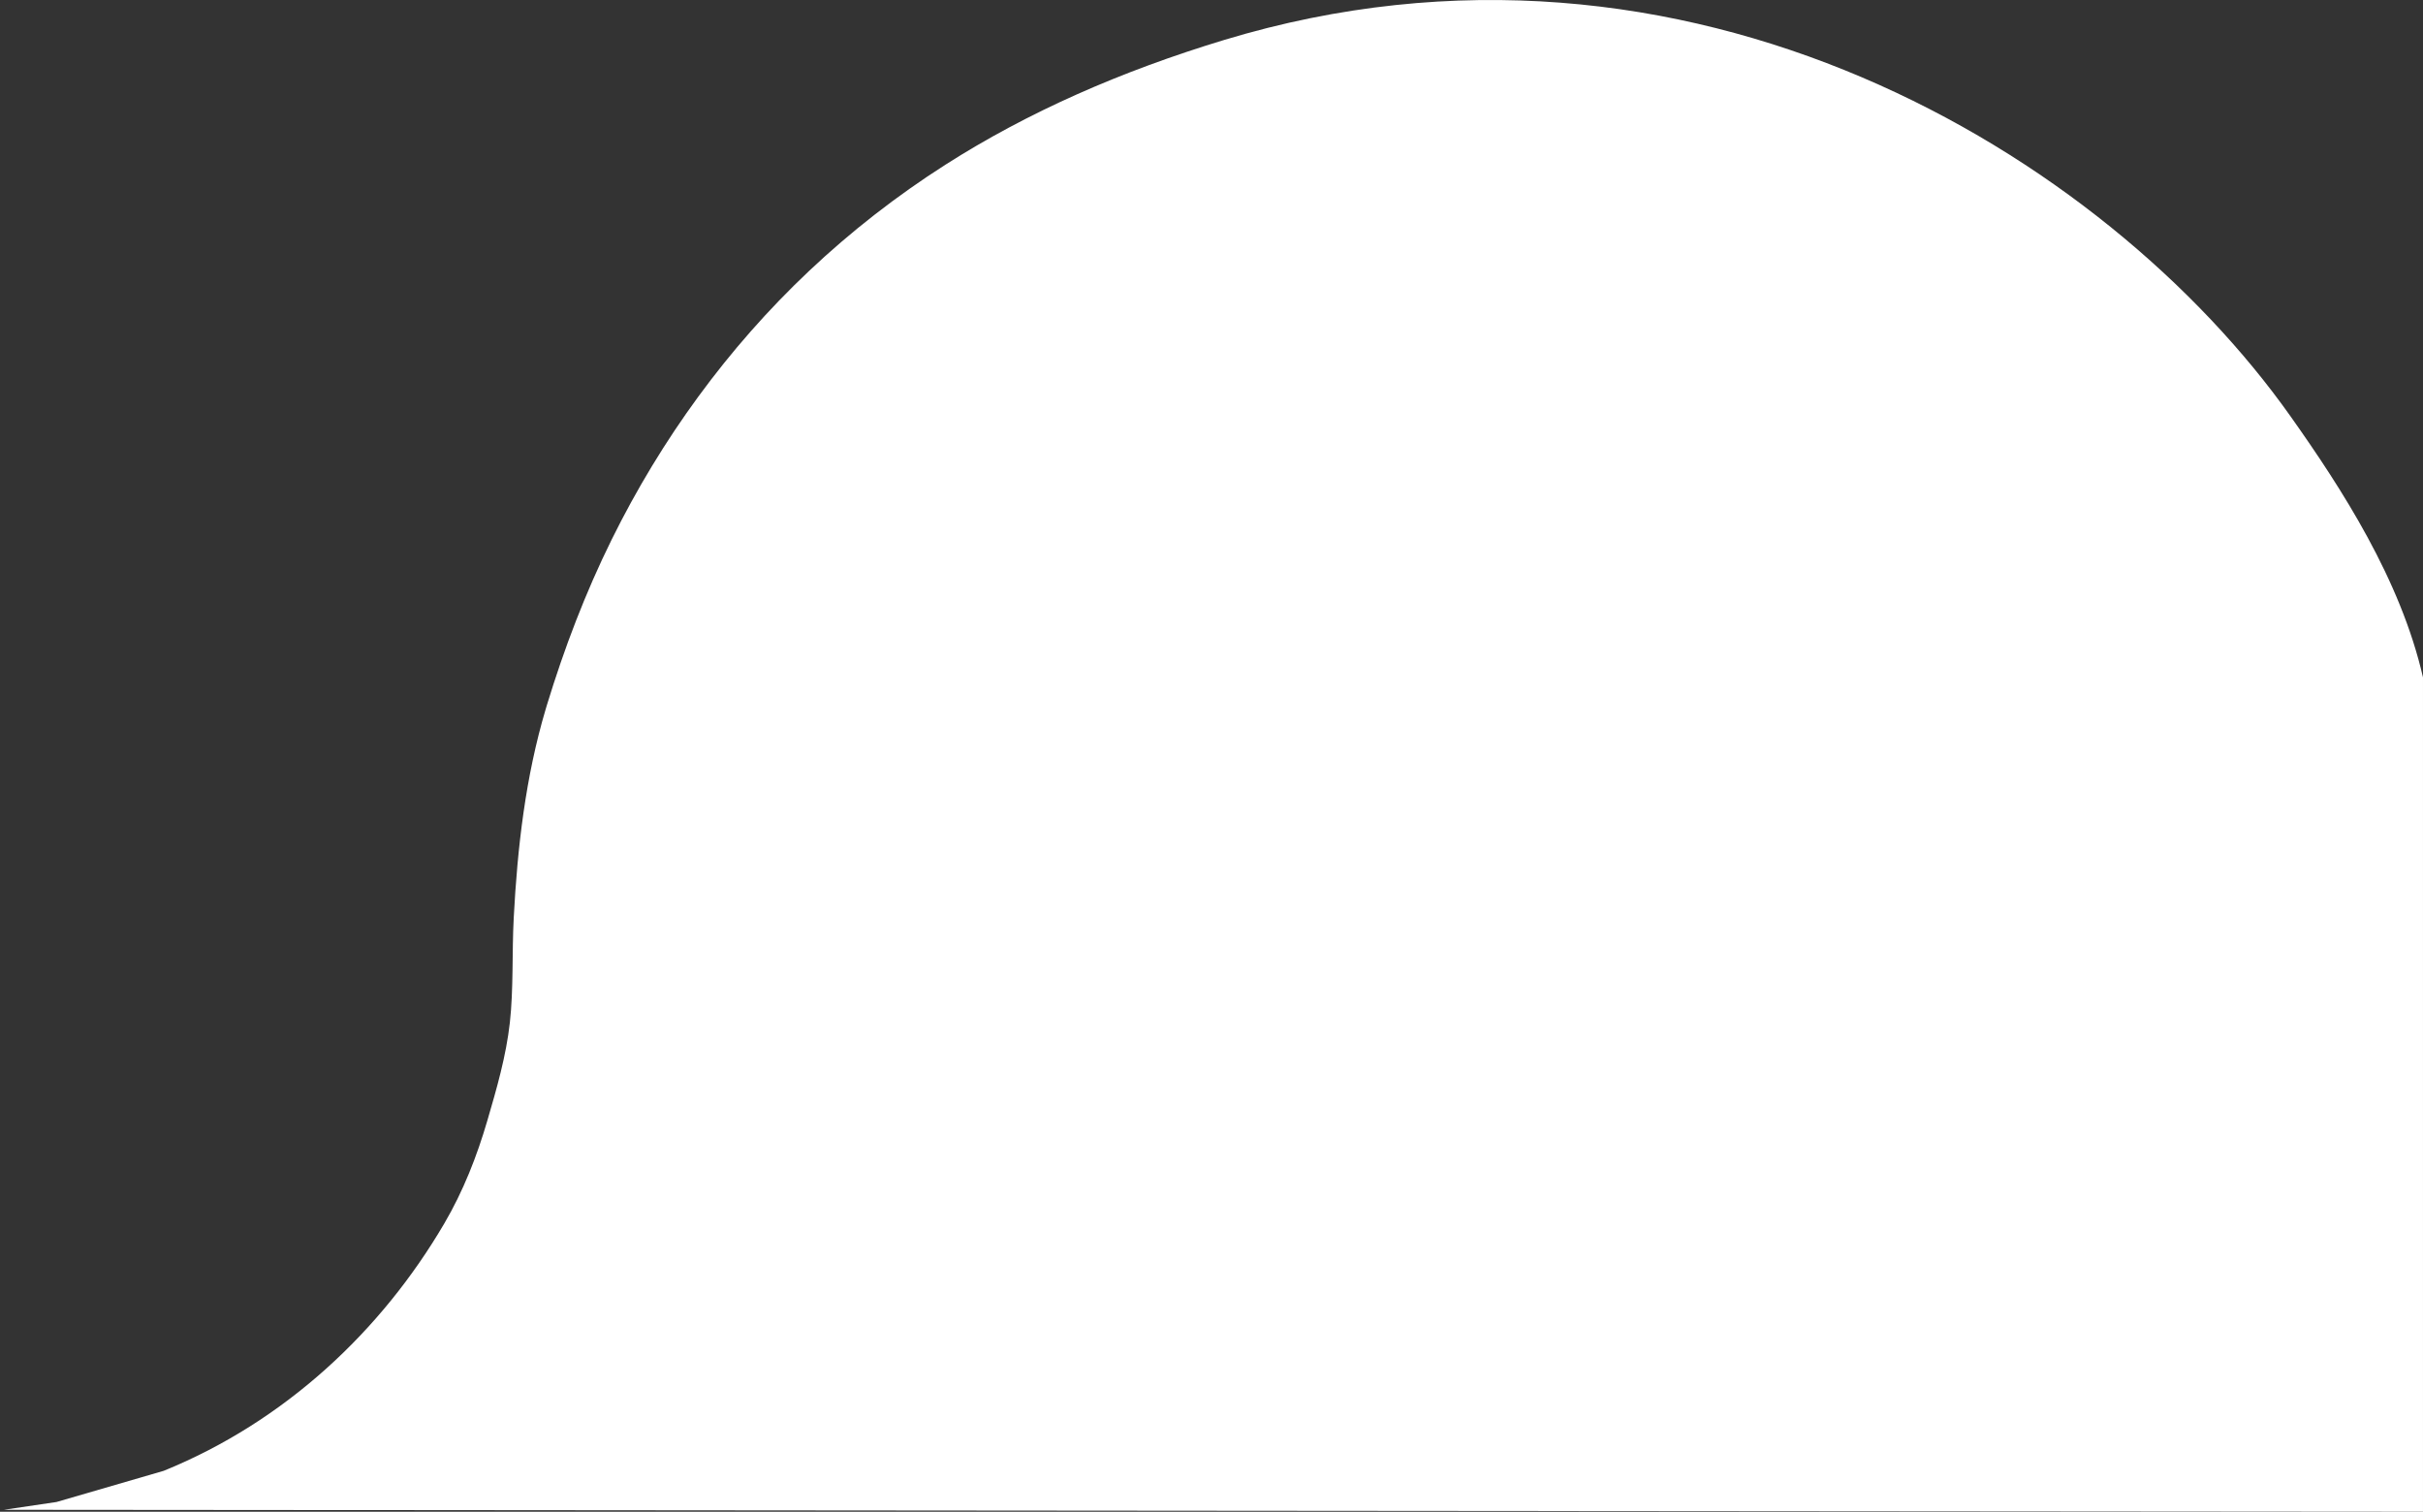
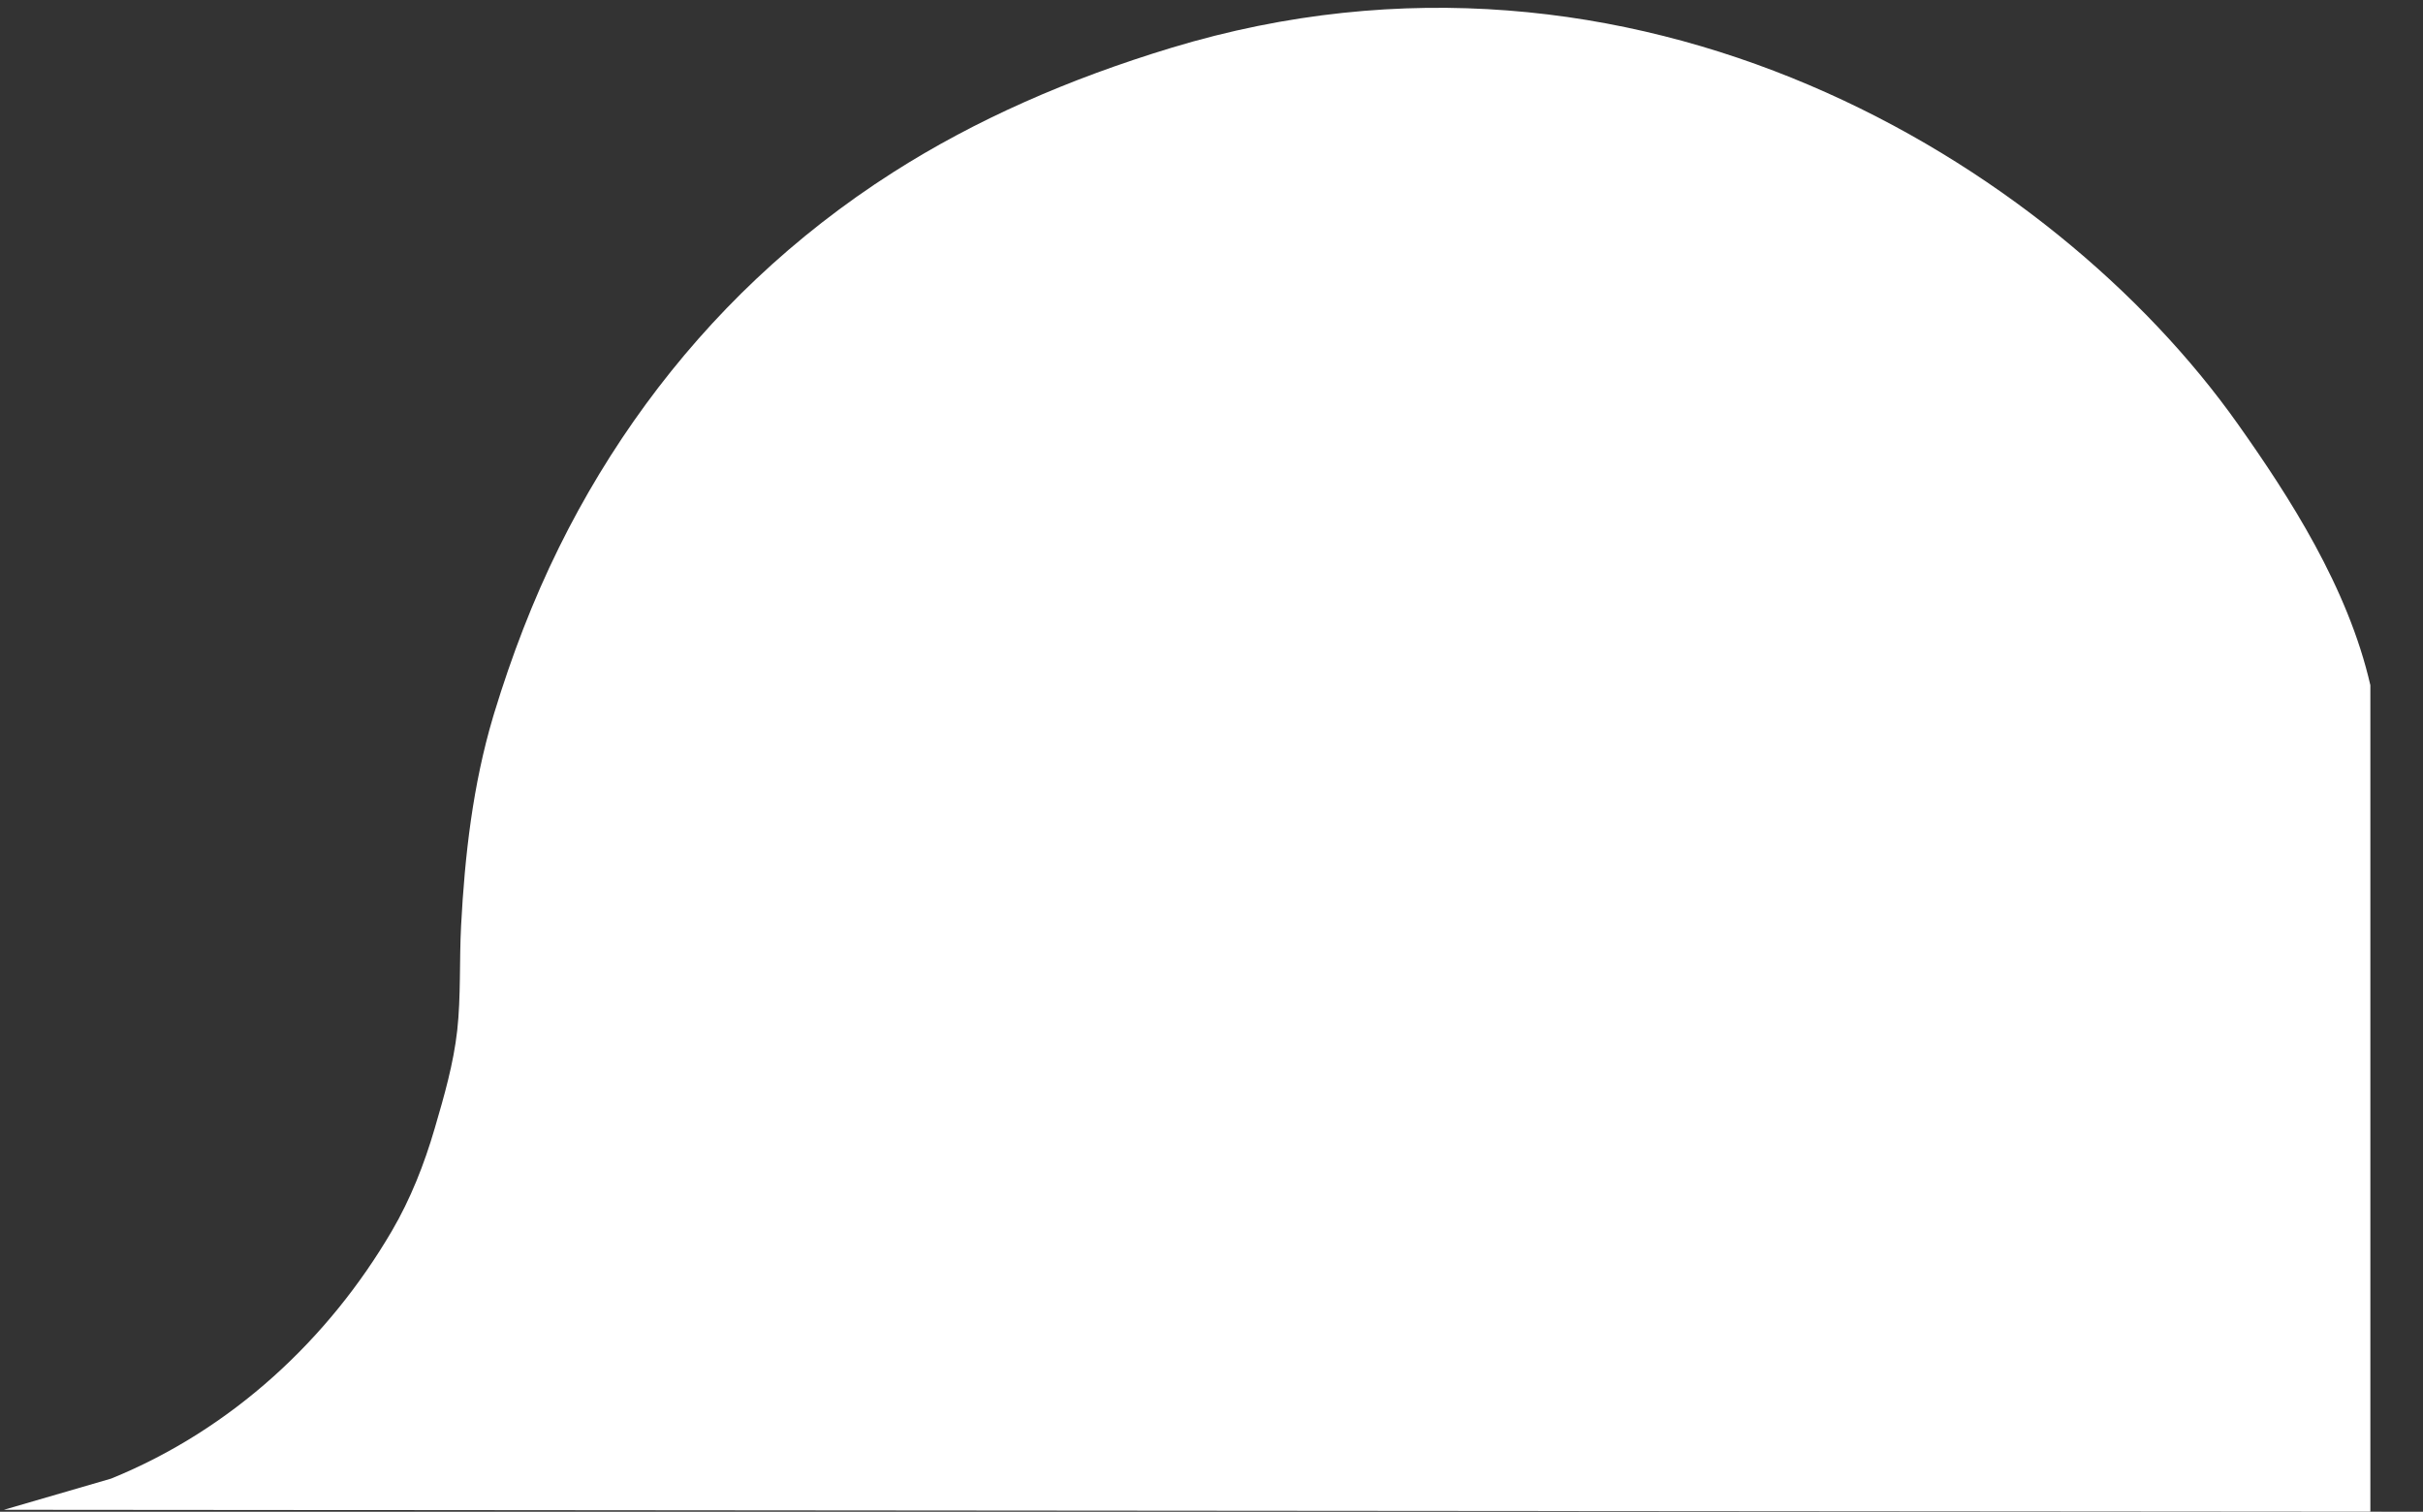
<svg xmlns="http://www.w3.org/2000/svg" id="Layer_1" data-name="Layer 1" width="1243" height="775.5" viewBox="0 0 1243 775.5">
  <rect x="0" y="0" width="1243" height="775.5" fill="#333333" stroke="none" />
-   <path d="m1243,775.5c-414.29-.33-828.71-.67-1243-1h2c9-1.33,18-2.67,27-4l55-16c62.13-25.26,111.63-71.71,144-127,9.64-16.47,16.66-34.34,22-52.63,4.83-16.52,9.65-33.16,11.56-50.32s1.05-35.78,1.98-53.63c1.88-36.15,6.06-72.41,16.42-107.21.21-.69.41-1.38.62-2.07,8.89-29.12,19.72-57.54,33.21-84.85,25.38-51.38,59.5-98.36,101.19-137.72,21.55-20.35,45.04-38.63,70.02-54.57,42.3-26.99,89.92-47.92,143-64,237.87-72.04,451.89,58.65,547,193,26.34,37.2,56.49,83.75,68,134v428Z" style="fill: #fff; fill-rule: evenodd;" />
+   <path d="m1243,775.5c-414.29-.33-828.71-.67-1243-1h2l55-16c62.13-25.26,111.63-71.71,144-127,9.64-16.47,16.66-34.34,22-52.63,4.83-16.52,9.65-33.16,11.56-50.32s1.05-35.78,1.98-53.63c1.88-36.15,6.06-72.41,16.42-107.21.21-.69.41-1.38.62-2.07,8.89-29.12,19.72-57.54,33.21-84.85,25.38-51.38,59.5-98.36,101.19-137.72,21.55-20.35,45.04-38.63,70.02-54.57,42.3-26.99,89.92-47.92,143-64,237.87-72.04,451.89,58.65,547,193,26.34,37.2,56.49,83.75,68,134v428Z" style="fill: #fff; fill-rule: evenodd;" />
</svg>